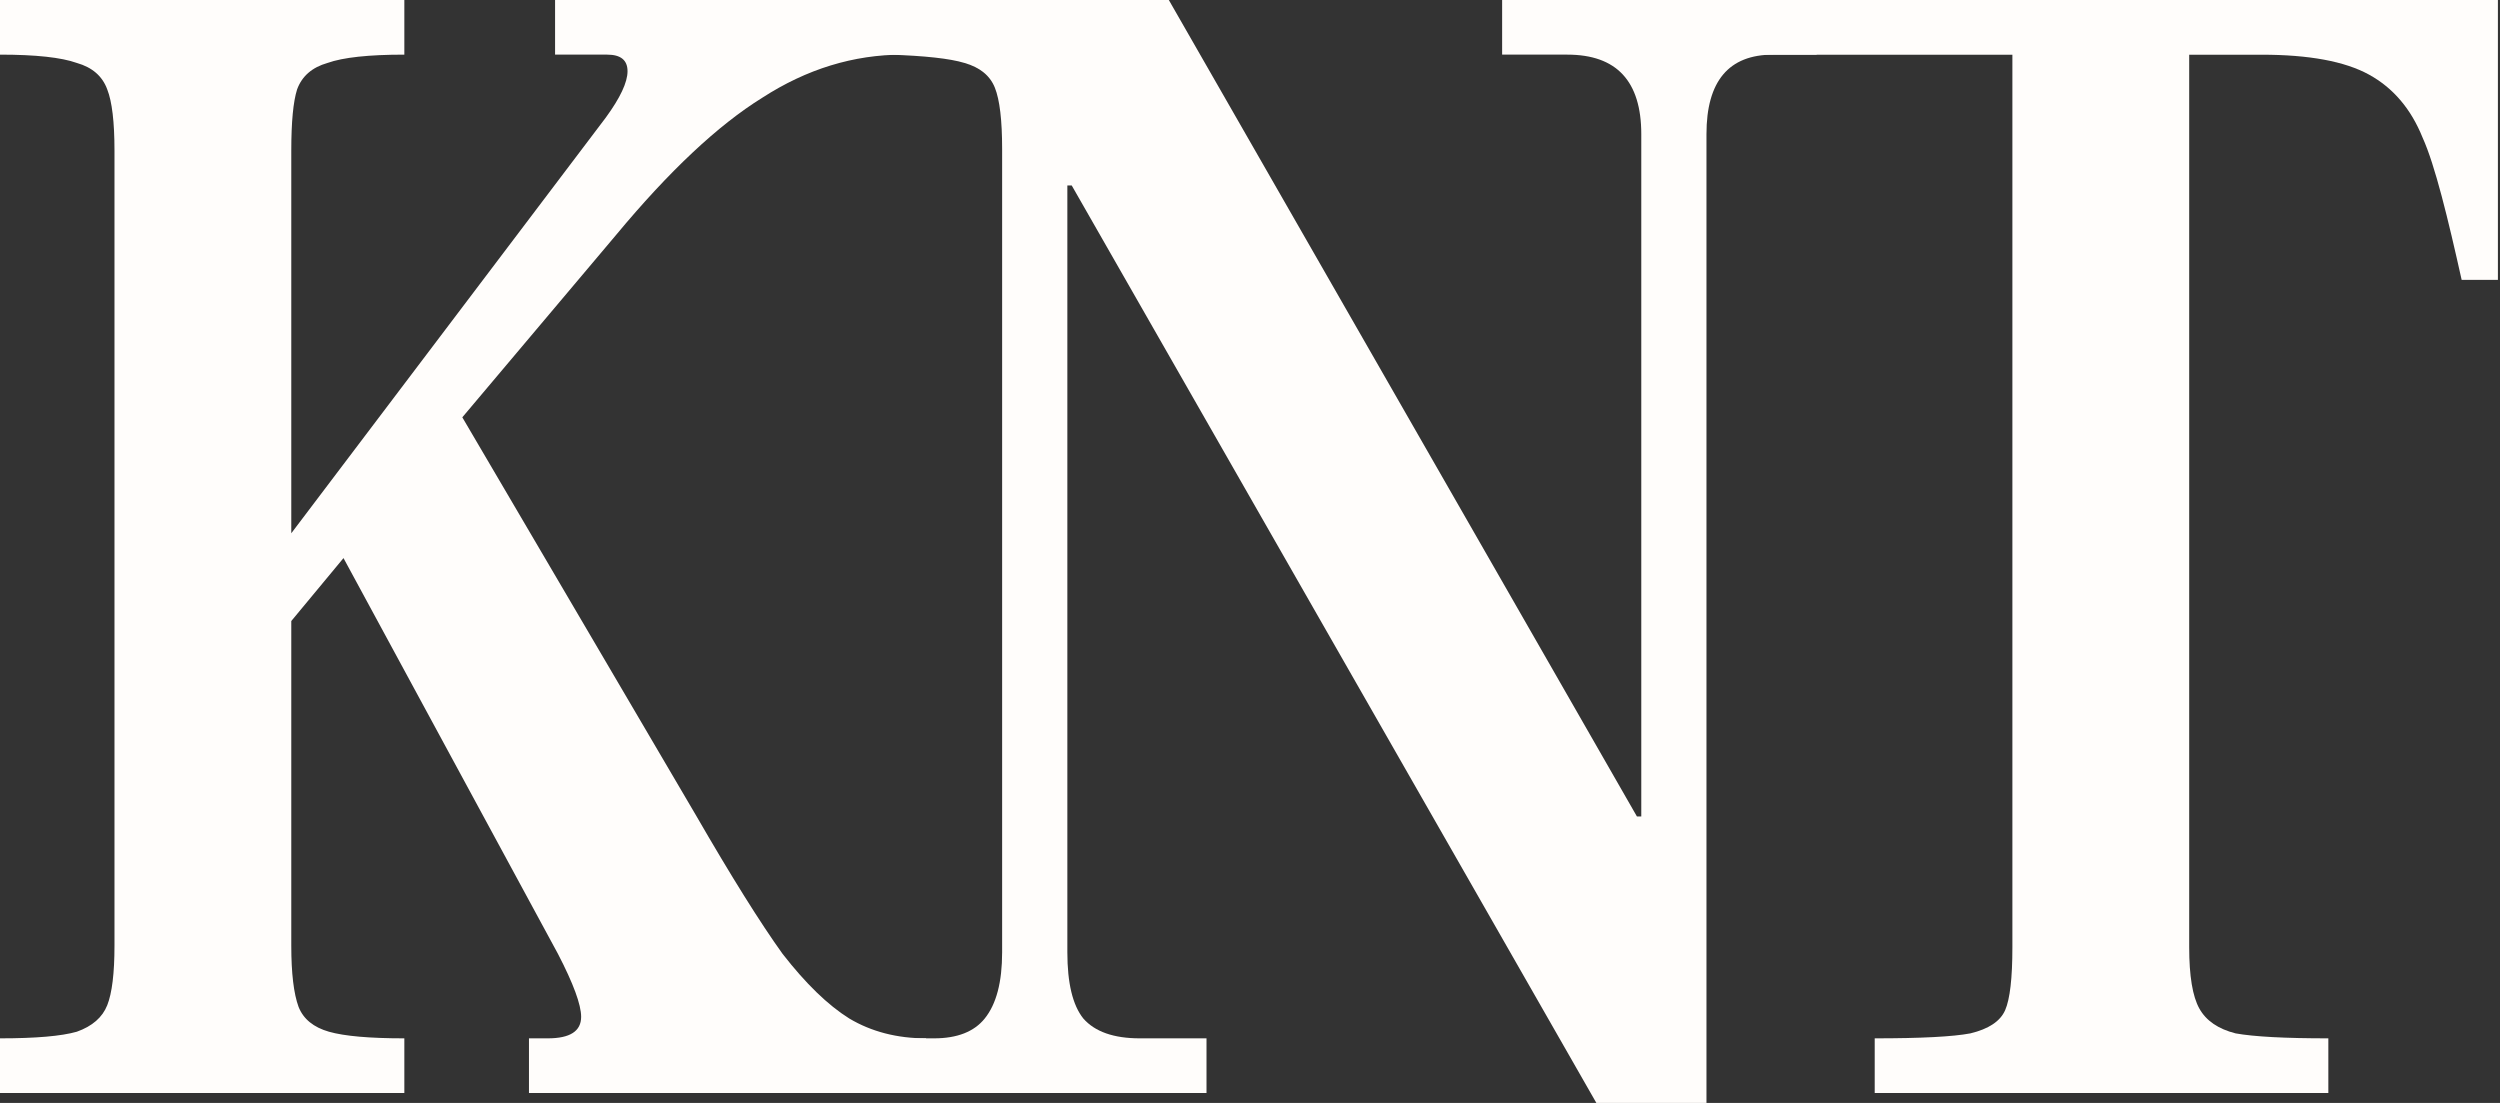
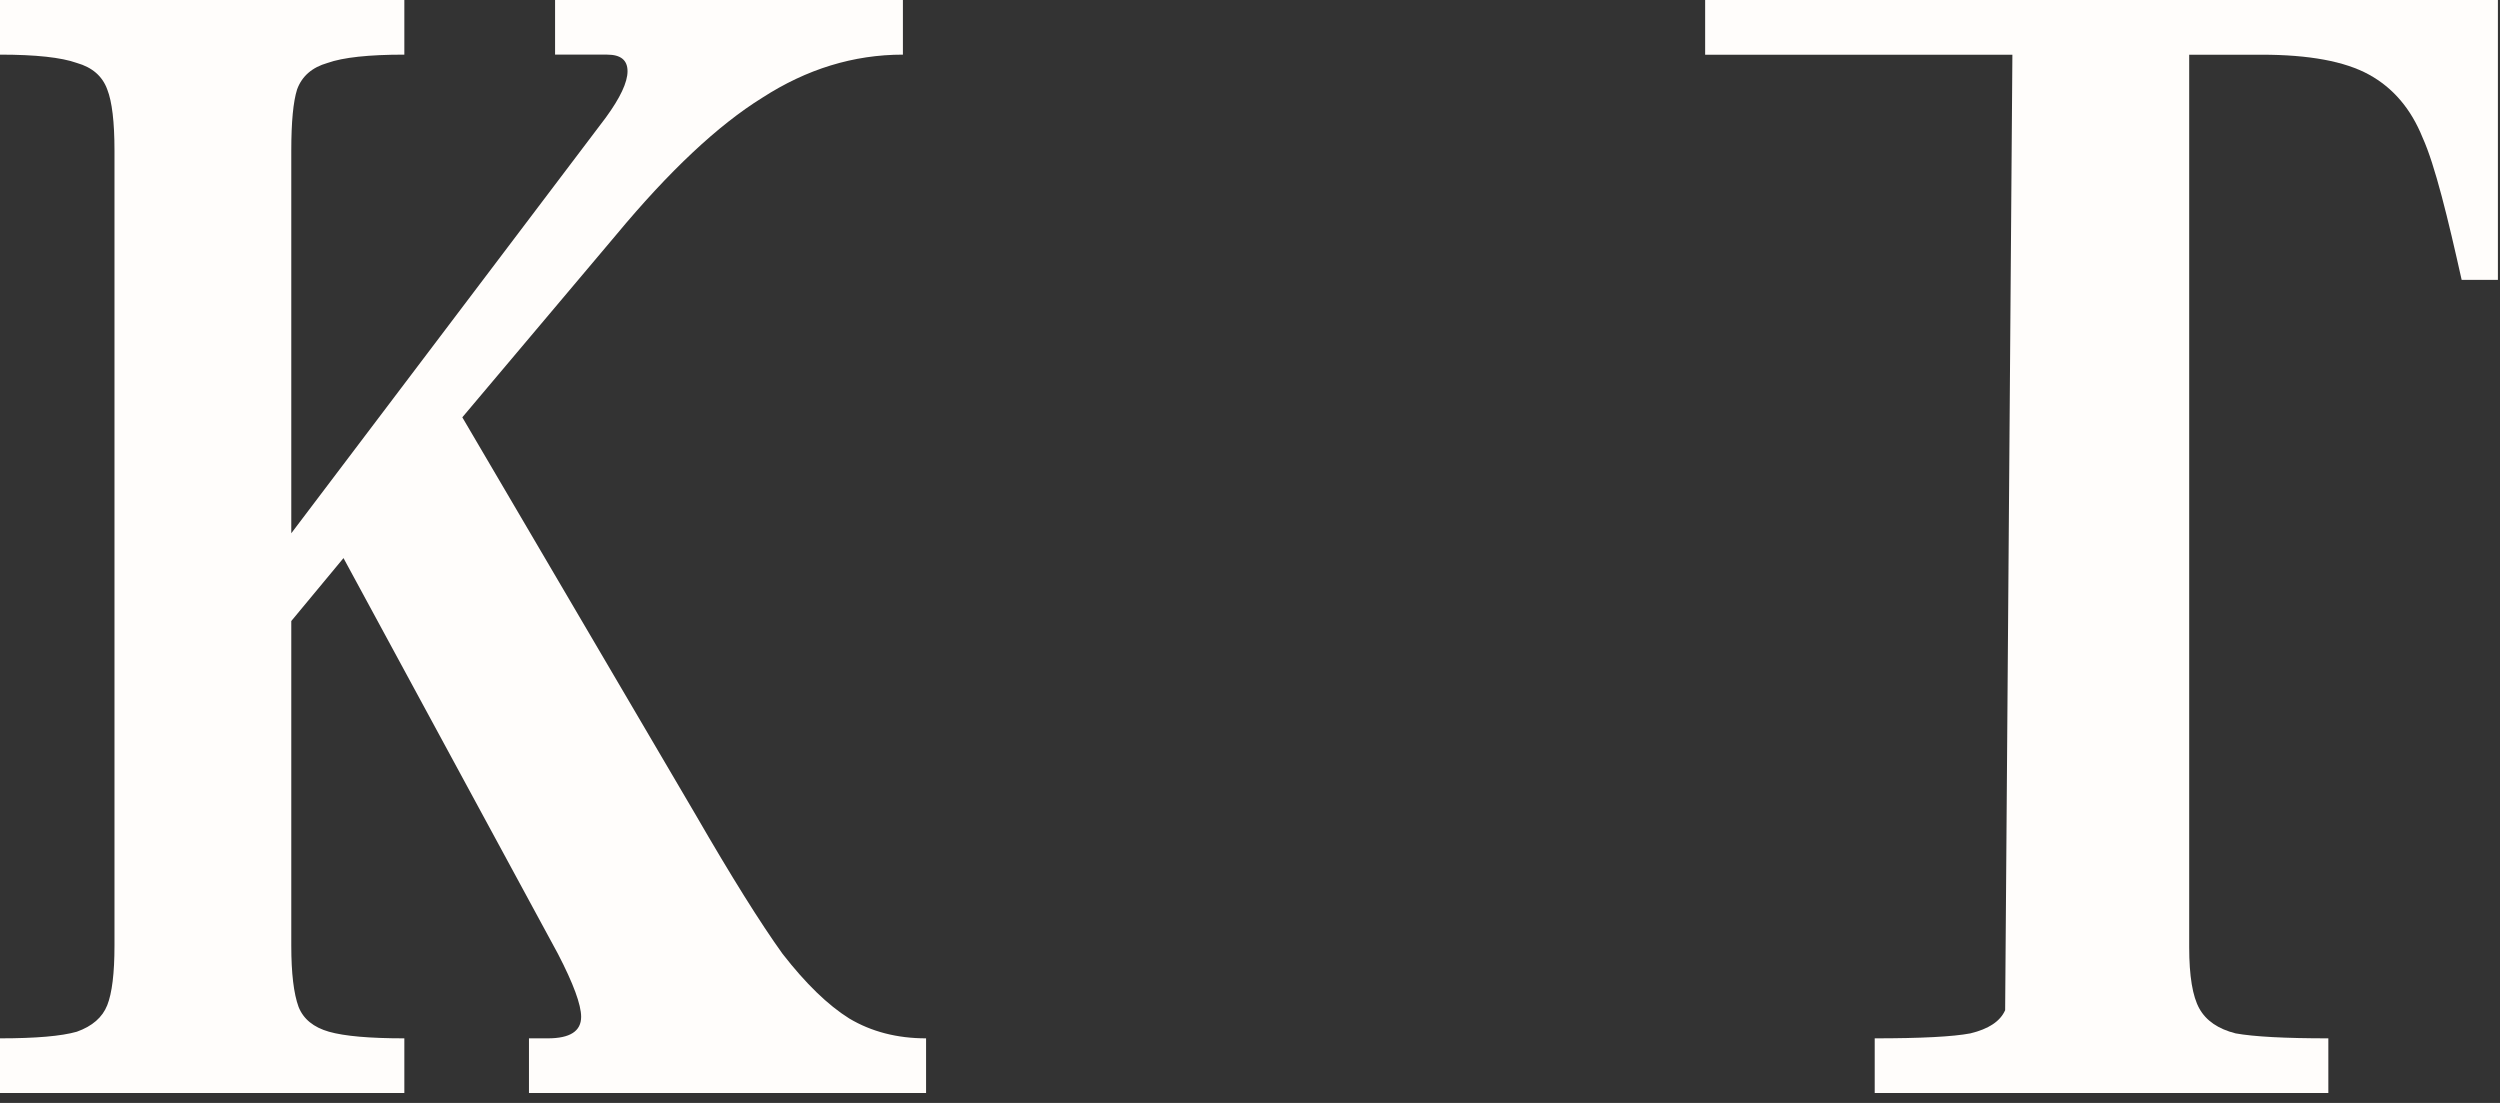
<svg xmlns="http://www.w3.org/2000/svg" width="68" height="30" viewBox="0 0 68 30" fill="none">
  <rect x="0" y="0" width="68" height="30" fill="#333333" stroke="none" />
-   <path d="M50.992 28.243C52.254 28.243 53.121 28.198 53.594 28.108C54.093 27.988 54.408 27.778 54.54 27.477C54.671 27.177 54.737 26.607 54.737 25.766L54.737 1.488H46.38C46.38 1.488 46.38 1.201 46.38 0H67.943V7.613H66.957C66.589 5.961 66.234 4.491 65.893 3.74C65.578 2.959 65.091 2.388 64.434 2.028C63.777 1.668 62.805 1.488 61.517 1.488H59.546V25.766C59.546 26.547 59.638 27.102 59.822 27.432C60.006 27.763 60.335 27.988 60.808 28.108C61.307 28.198 62.148 28.243 63.331 28.243V29.73H50.992V28.243Z" fill="#FFFDFB" />
-   <path d="M29.151 5.045H29.032V25.901C29.032 26.742 29.177 27.342 29.466 27.703C29.781 28.063 30.294 28.243 31.003 28.243H32.817V29.73H24.223V28.243H25.406C26.036 28.243 26.496 28.063 26.785 27.703C27.101 27.312 27.258 26.712 27.258 25.901V4.054C27.258 3.273 27.193 2.718 27.061 2.387C26.93 2.057 26.654 1.832 26.233 1.712C25.839 1.592 25.156 1.517 24.184 1.486V0H31.792L44.524 22.207H44.643V3.649C44.643 2.207 43.972 1.486 42.632 1.486H40.858V0H49.413V1.486H48.23C47.021 1.486 46.416 2.207 46.416 3.649V30H43.421L29.151 5.045Z" fill="#FFFDFB" />
+   <path d="M50.992 28.243C52.254 28.243 53.121 28.198 53.594 28.108C54.093 27.988 54.408 27.778 54.54 27.477L54.737 1.488H46.38C46.38 1.488 46.38 1.201 46.38 0H67.943V7.613H66.957C66.589 5.961 66.234 4.491 65.893 3.74C65.578 2.959 65.091 2.388 64.434 2.028C63.777 1.668 62.805 1.488 61.517 1.488H59.546V25.766C59.546 26.547 59.638 27.102 59.822 27.432C60.006 27.763 60.335 27.988 60.808 28.108C61.307 28.198 62.148 28.243 63.331 28.243V29.73H50.992V28.243Z" fill="#FFFDFB" />
  <path d="M18.922 22.162C19.894 23.844 20.682 25.105 21.287 25.946C21.918 26.757 22.522 27.342 23.1 27.703C23.705 28.063 24.401 28.243 25.189 28.243V29.73H14.388V28.243H14.901C15.505 28.243 15.807 28.048 15.807 27.658C15.807 27.327 15.597 26.757 15.177 25.946L9.343 15.18L7.923 16.892V25.721C7.923 26.471 7.989 27.027 8.121 27.387C8.252 27.718 8.528 27.943 8.948 28.063C9.369 28.183 10.052 28.243 10.998 28.243V29.73H0V28.243C0.972 28.243 1.669 28.183 2.089 28.063C2.51 27.913 2.786 27.673 2.917 27.342C3.048 27.012 3.114 26.471 3.114 25.721V4.099C3.114 3.318 3.048 2.763 2.917 2.432C2.786 2.072 2.51 1.832 2.089 1.712C1.669 1.562 0.972 1.486 0 1.486V0H10.998V1.486C10.026 1.486 9.329 1.562 8.909 1.712C8.488 1.832 8.213 2.072 8.081 2.432C7.976 2.763 7.923 3.318 7.923 4.099V14.505L16.478 3.198C16.872 2.658 17.069 2.237 17.069 1.937C17.069 1.637 16.885 1.486 16.517 1.486H15.098V0H24.559V1.486C23.218 1.486 21.944 1.877 20.735 2.658C19.526 3.408 18.199 4.655 16.753 6.396L12.575 11.351L18.922 22.162Z" fill="#FFFDFB" />
</svg>